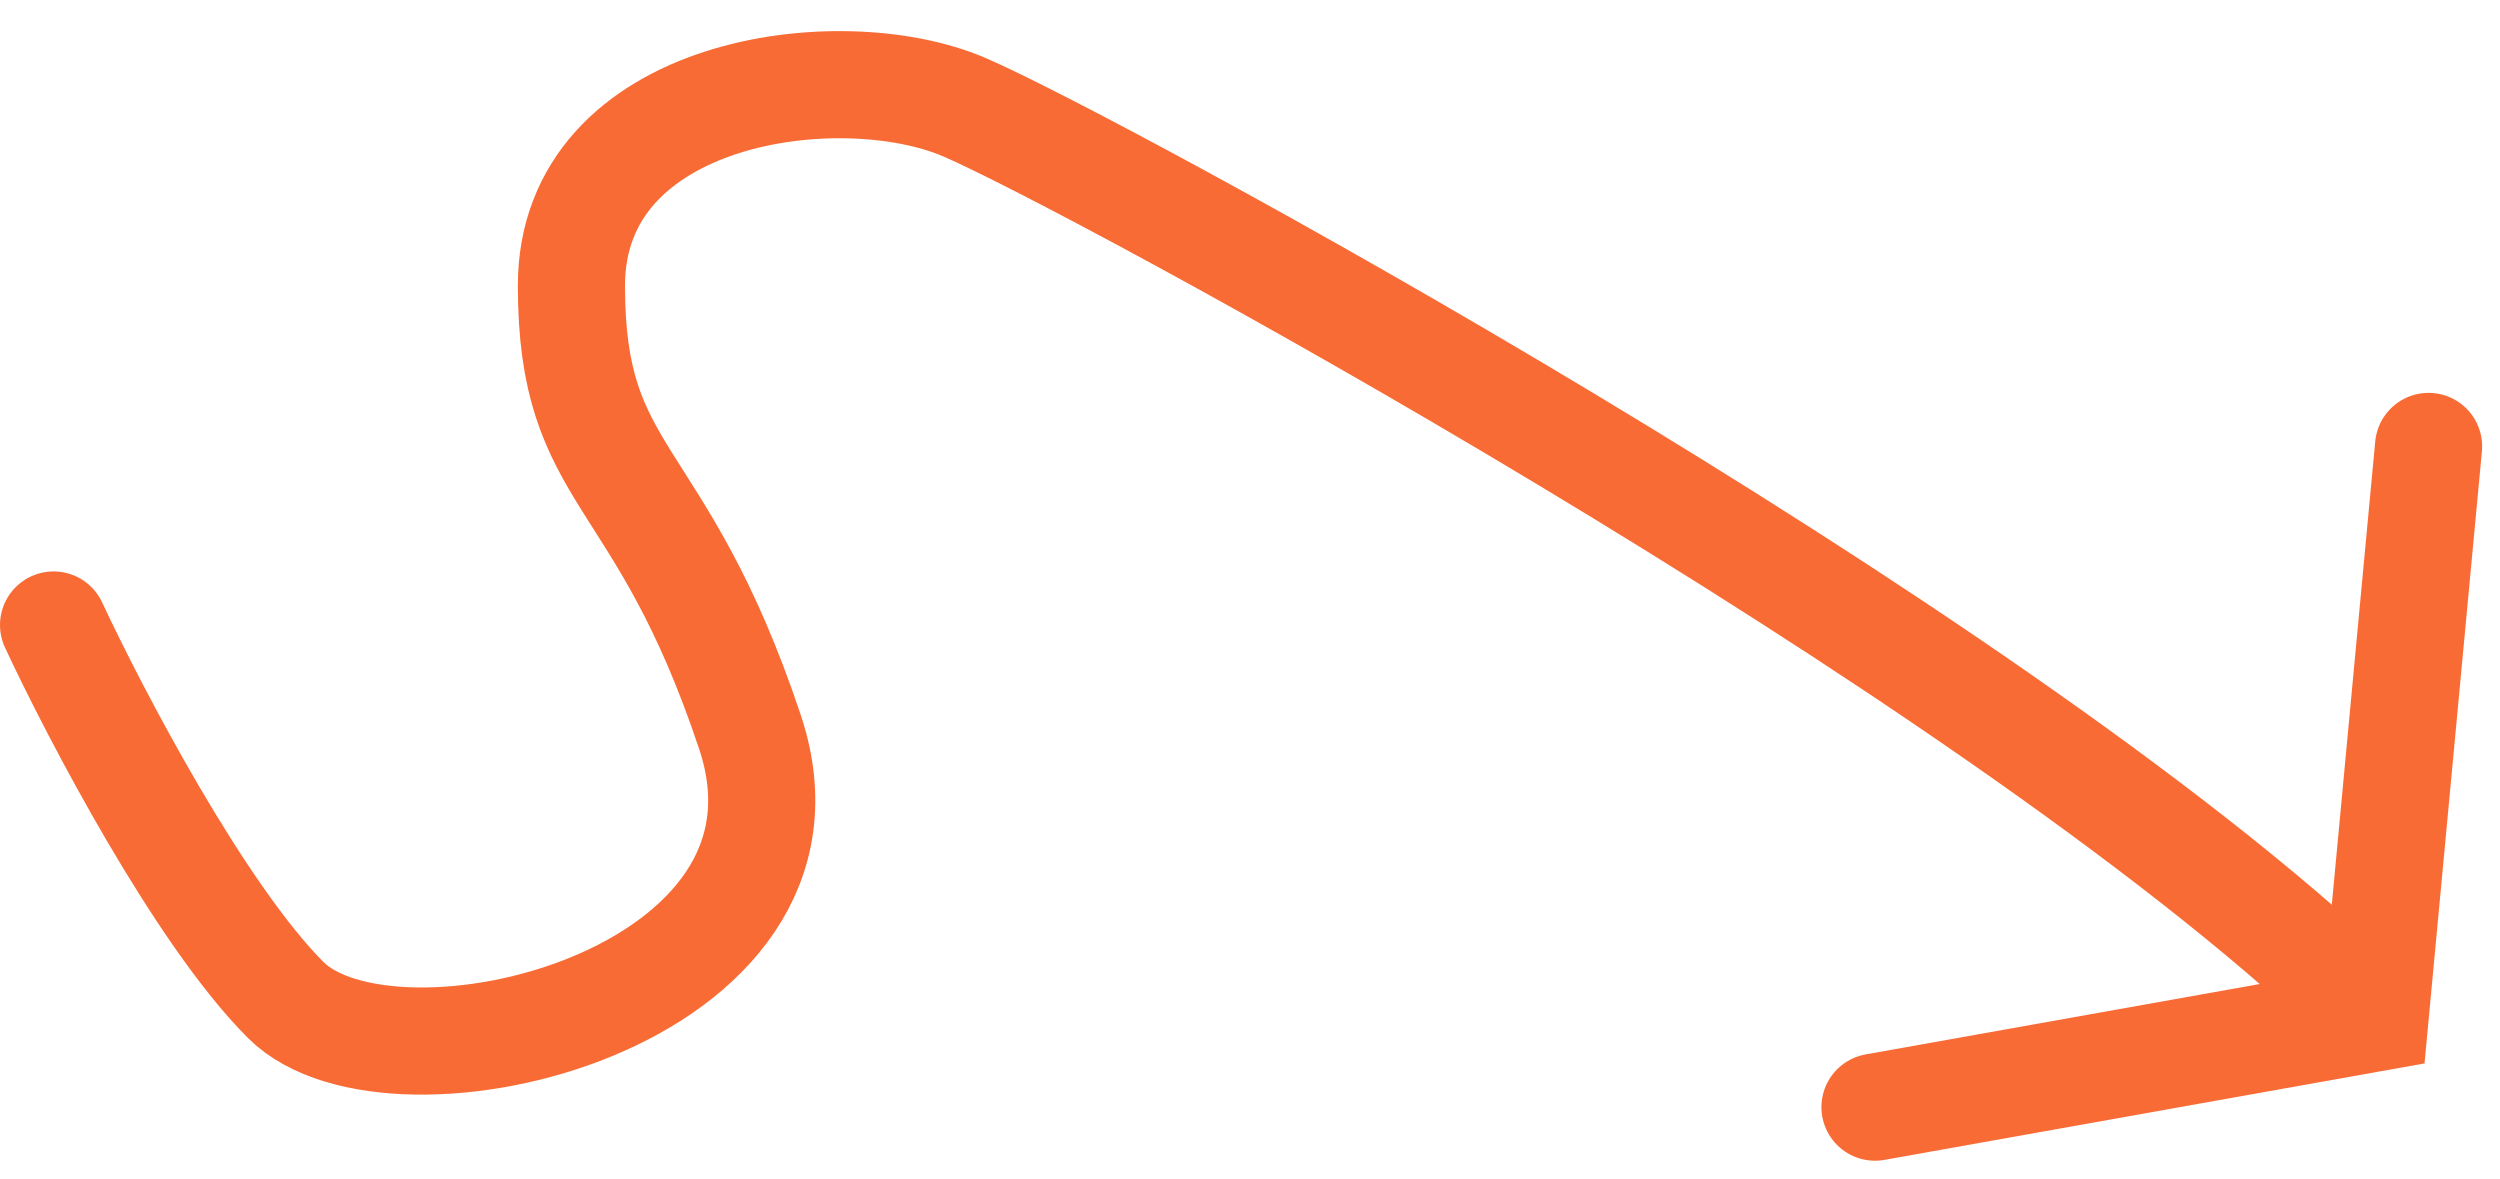
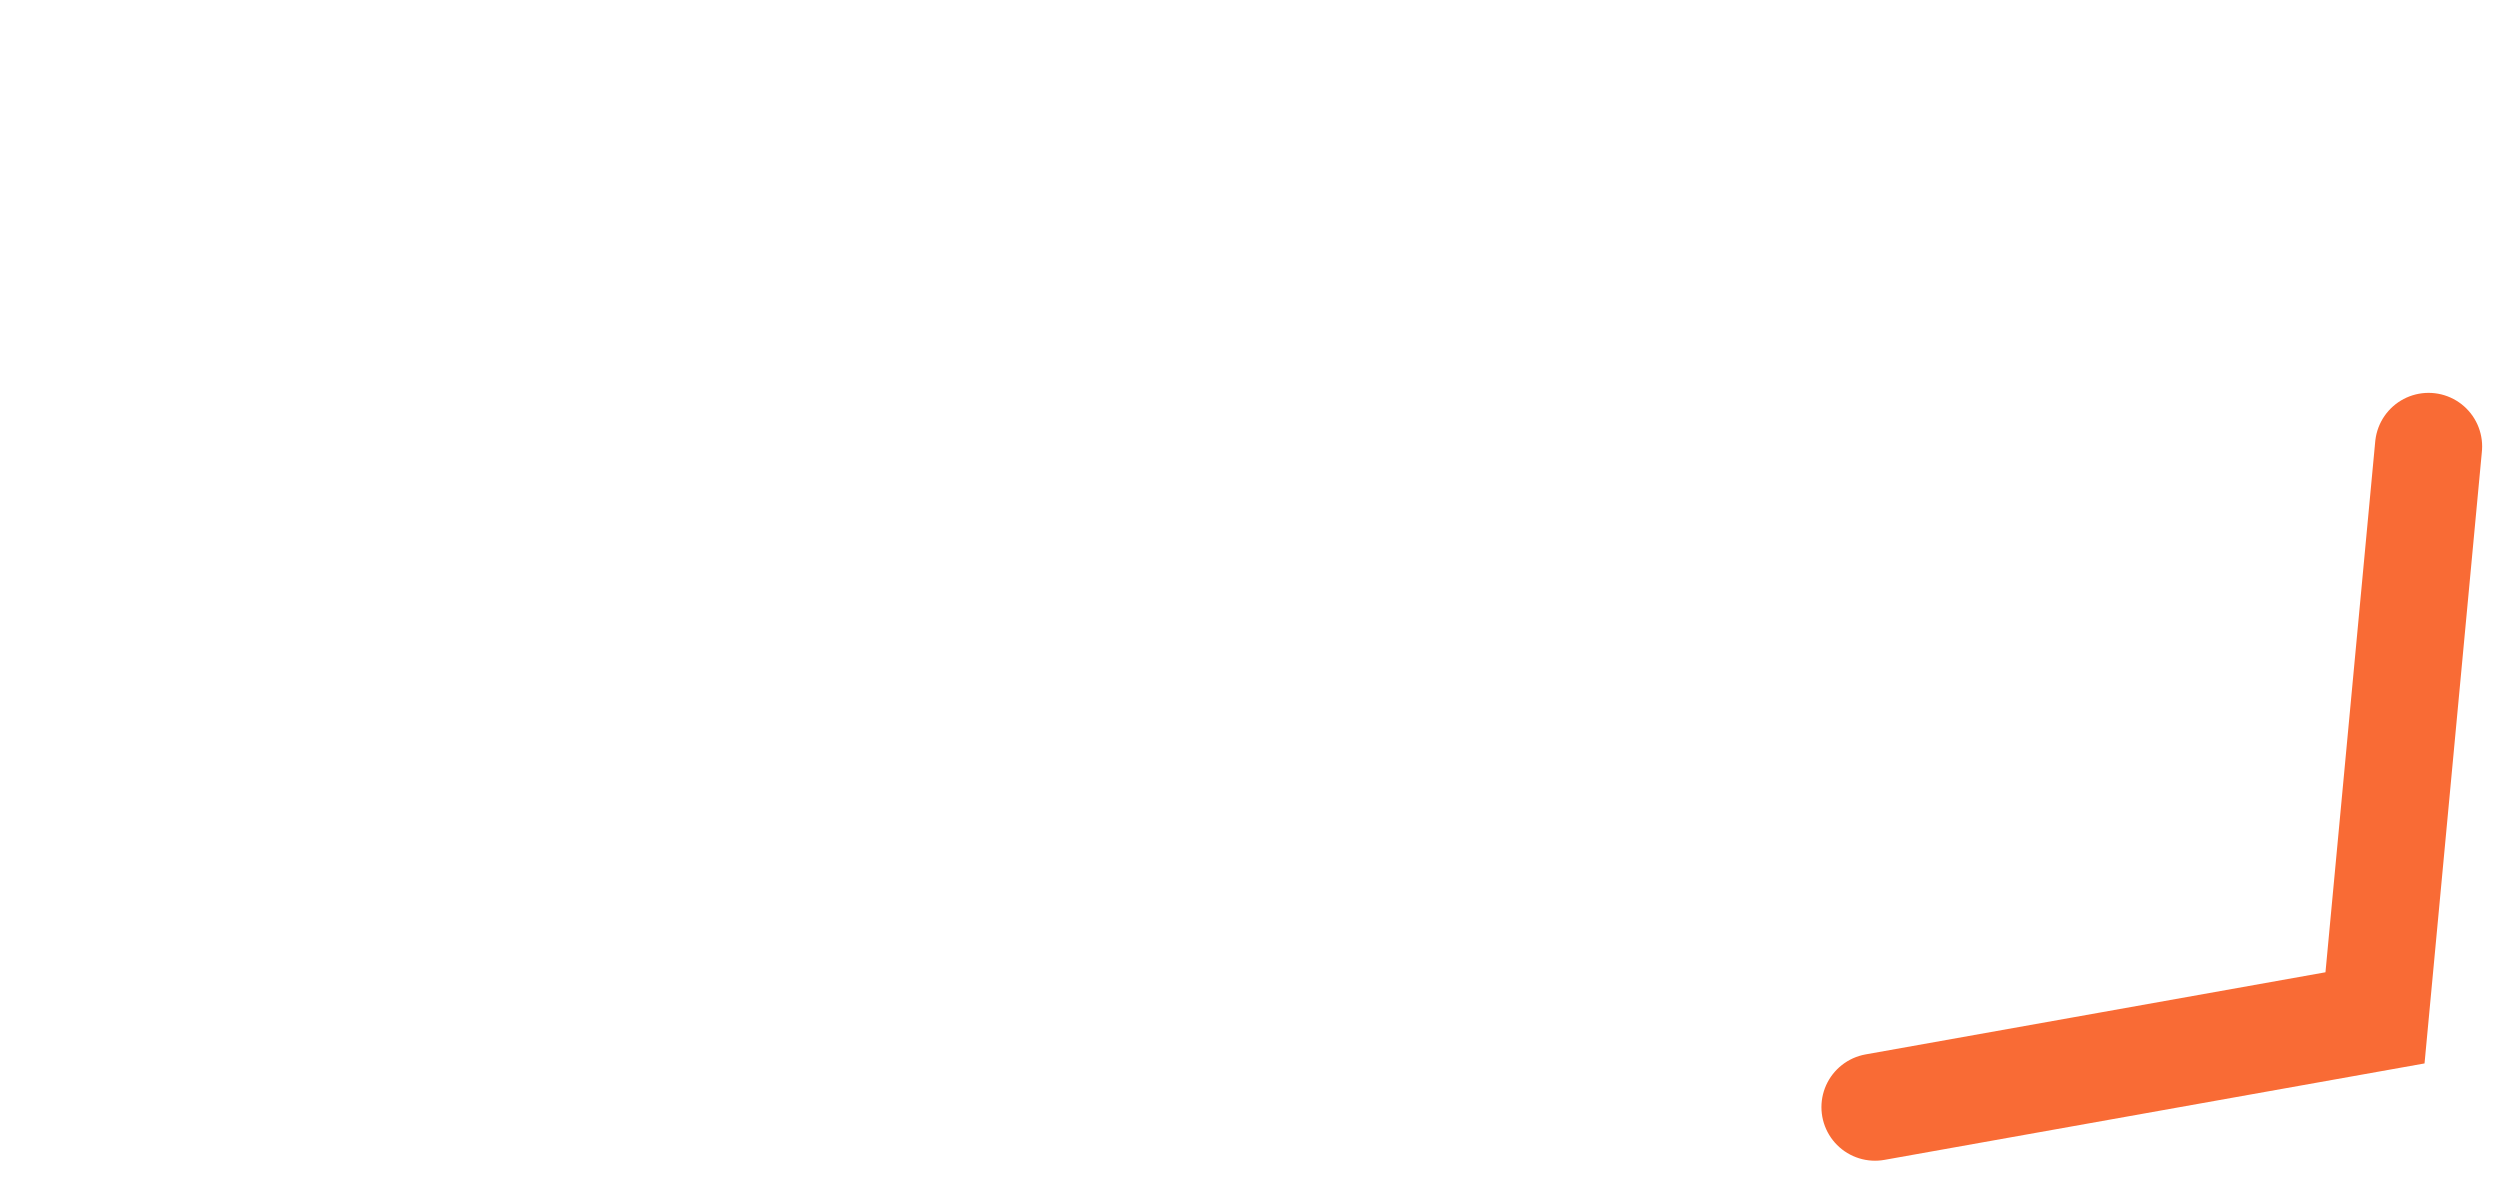
<svg xmlns="http://www.w3.org/2000/svg" width="70" height="33" viewBox="0 0 70 33" fill="none">
-   <path d="M1.5 17.5C2.667 20 5.6 25.6 8 28C11 31 23.5 28 21 20.5C18.5 13 16 13.5 16 8C16 2.5 23.5 1.5 27 3C30.5 4.5 55.5 18 66 28" stroke="#F96B35" stroke-width="3" stroke-linecap="round" />
  <path d="M52.5 31L66.5 28.5L68 12.5" stroke="#F96B35" stroke-width="3" stroke-linecap="round" />
</svg>